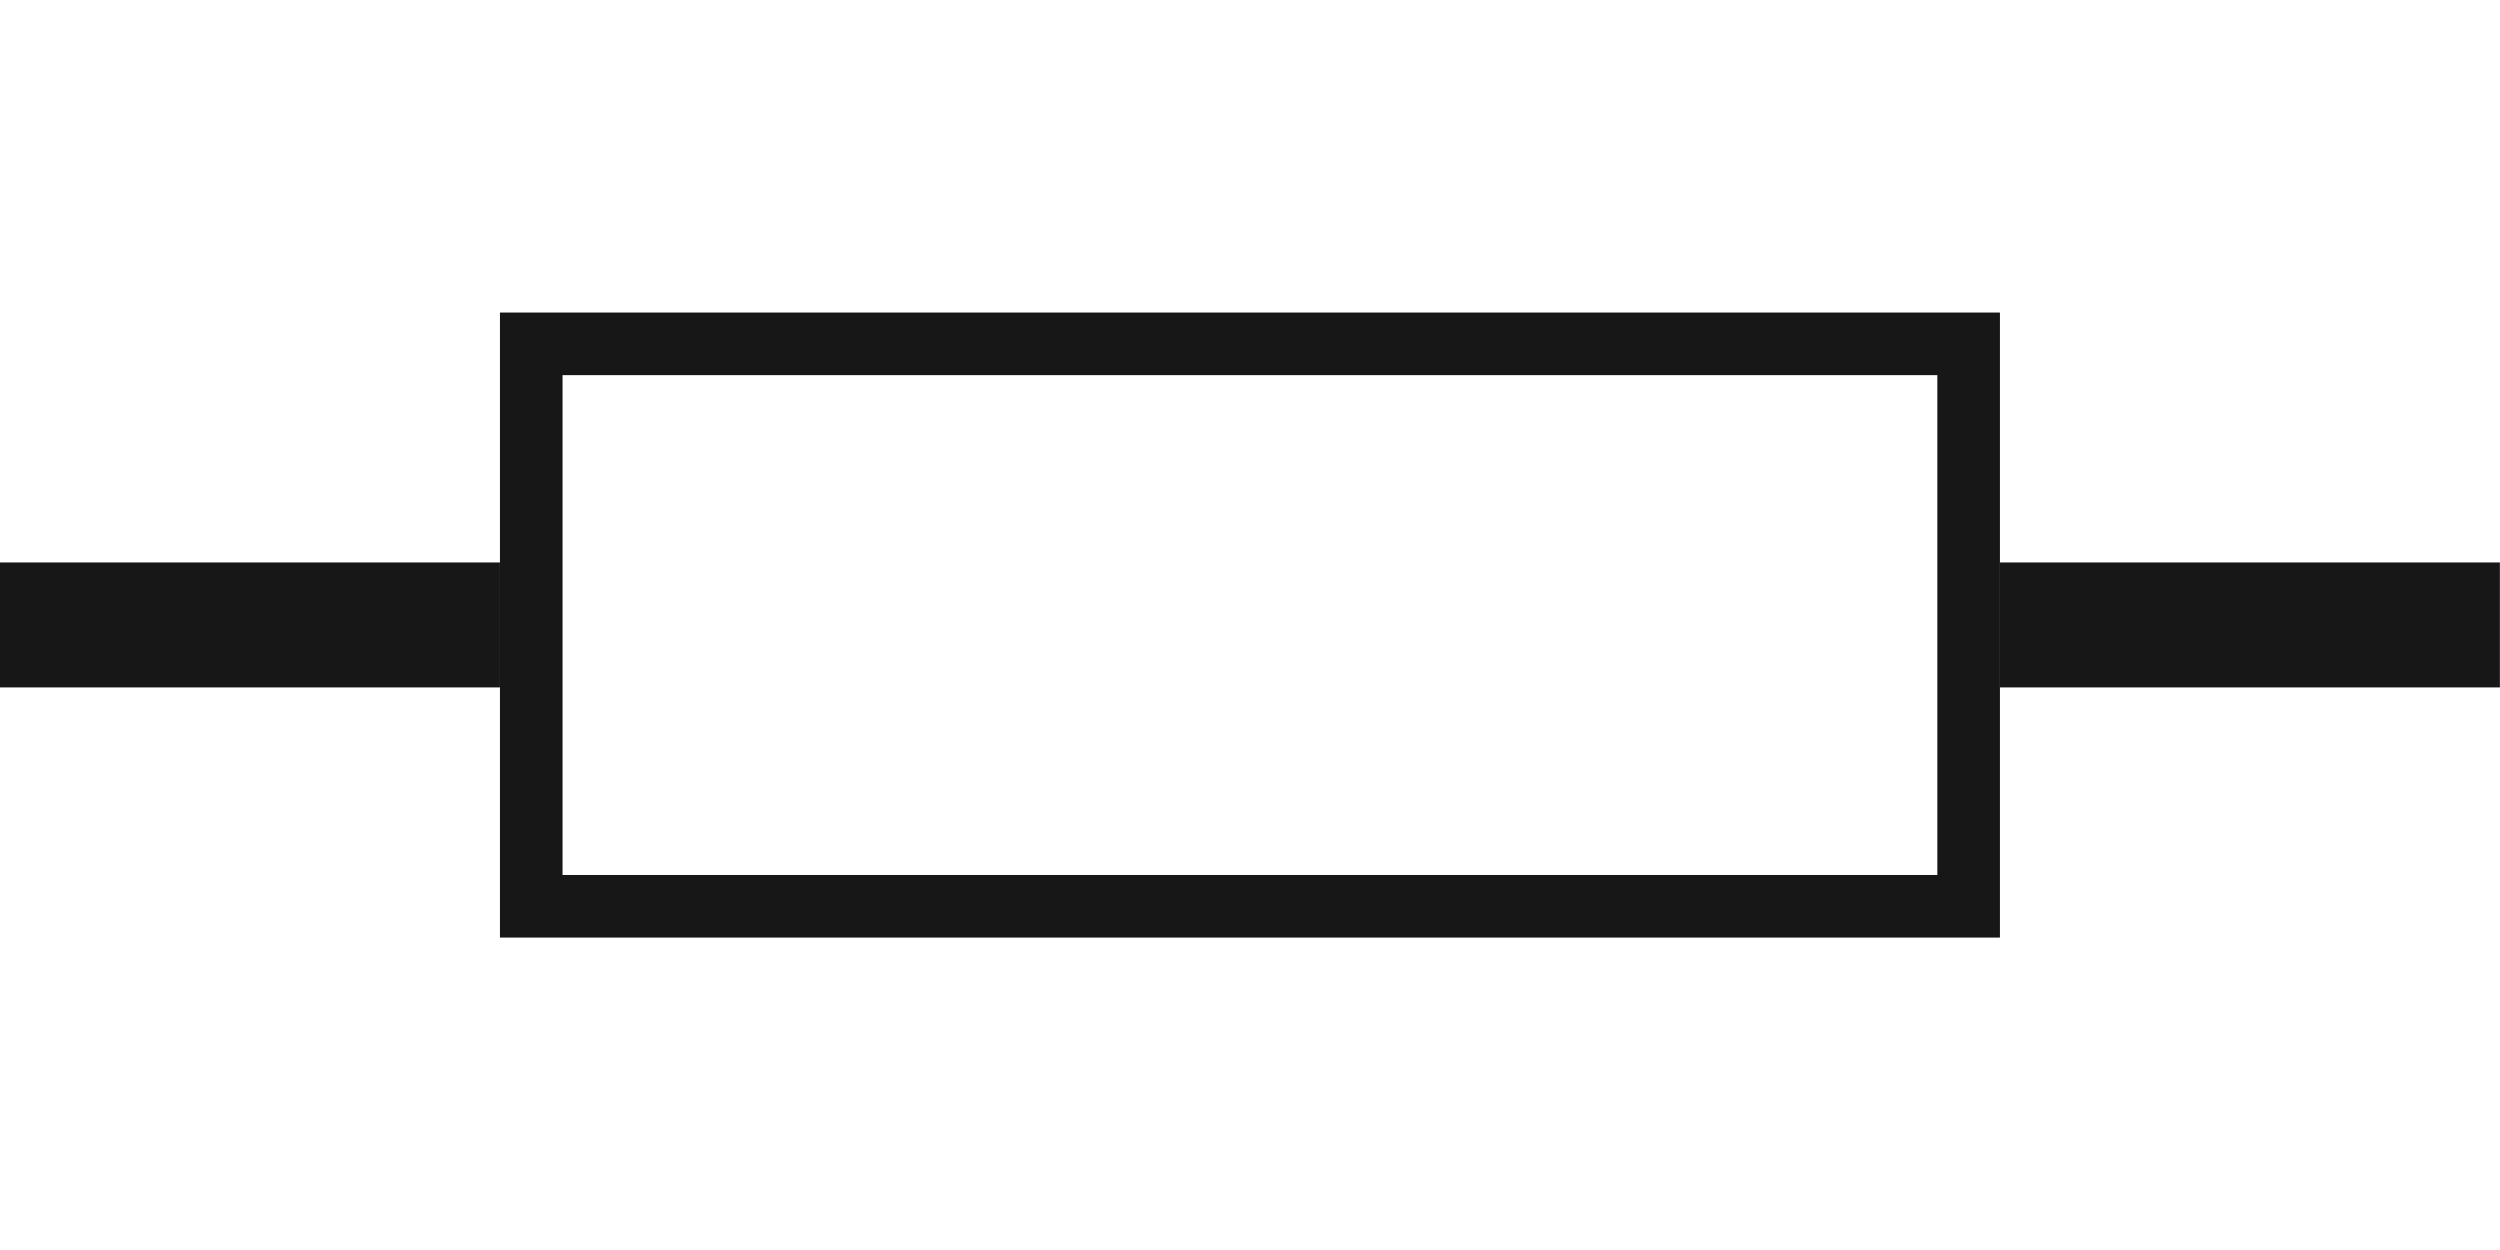
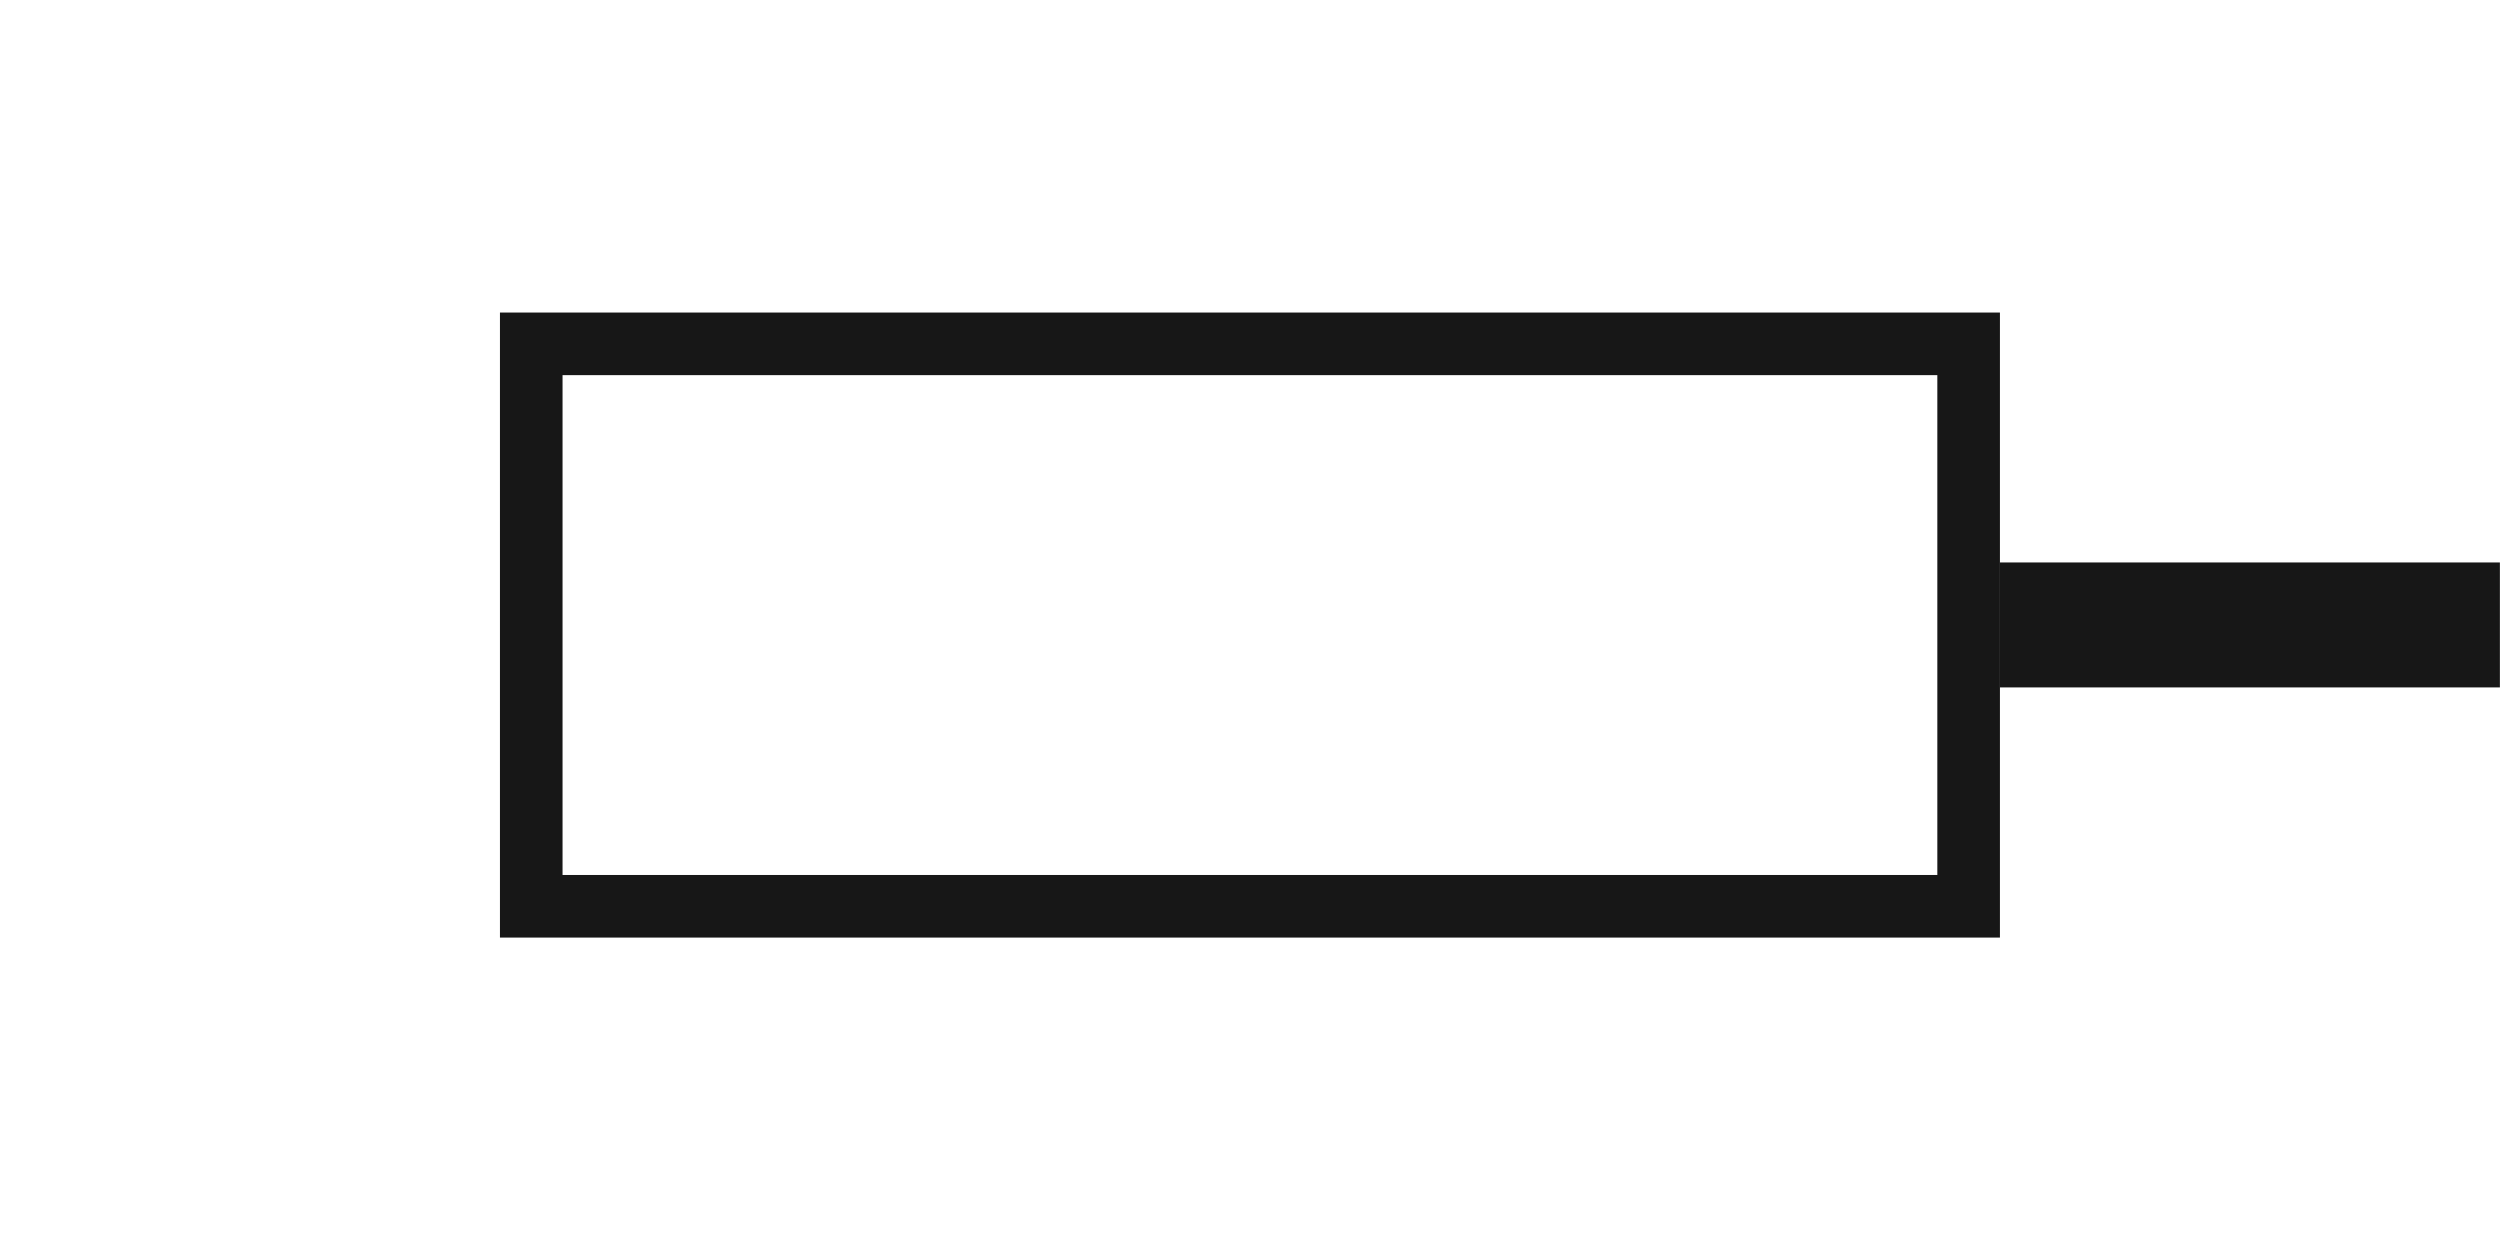
<svg xmlns="http://www.w3.org/2000/svg" xmlns:ns1="http://www.inkscape.org/namespaces/inkscape" xmlns:ns2="http://sodipodi.sourceforge.net/DTD/sodipodi-0.dtd" width="80" height="40" viewBox="0 0 21.167 10.583" version="1.1" id="svg1" ns1:version="1.3.2 (091e20e, 2023-11-25, custom)" ns2:docname="door.svg" ns1:export-filename="wall.png" ns1:export-xdpi="96" ns1:export-ydpi="96">
  <ns2:namedview id="namedview1" pagecolor="#ffffff" bordercolor="#000000" borderopacity="0.25" ns1:showpageshadow="2" ns1:pageopacity="0.0" ns1:pagecheckerboard="0" ns1:deskcolor="#d1d1d1" ns1:document-units="px" showgrid="true" ns1:zoom="11.313709" ns1:cx="39.509591" ns1:cy="24.085825" ns1:window-width="1920" ns1:window-height="1001" ns1:window-x="-7" ns1:window-y="-7" ns1:window-maximized="1" ns1:current-layer="layer1">
    <ns1:grid id="grid1" units="px" originx="0" originy="0" spacingx="0.265" spacingy="0.265" empcolor="#0099e5" empopacity="0.302" color="#0099e5" opacity="0.149" empspacing="3" dotted="false" gridanglex="30" gridanglez="30" visible="true" />
  </ns2:namedview>
  <defs id="defs1" />
  <g ns1:label="Layer 1" ns1:groupmode="layer" id="layer1">
-     <rect style="opacity:0.91;fill:#000000;stroke-width:0.111;stroke-linecap:round;stroke-miterlimit:1;stroke-dasharray:none" id="rect1" width="4.233" height="1.058" x="0" y="4.762" ns1:label="rect1" />
    <rect style="opacity:0.91;fill:#000000;stroke-width:0.111;stroke-linecap:round;stroke-miterlimit:1;stroke-dasharray:none" id="rect1-7" width="4.233" height="1.058" x="16.933" y="4.762" ns1:label="rect1" />
    <rect style="opacity:0.91;fill:none;fill-opacity:1;stroke:#000000;stroke-width:0.53;stroke-linecap:square;stroke-linejoin:miter;stroke-miterlimit:2;stroke-dasharray:none;paint-order:markers fill stroke" id="rect2" width="12.17" height="4.762" x="4.498" y="2.911" />
  </g>
</svg>